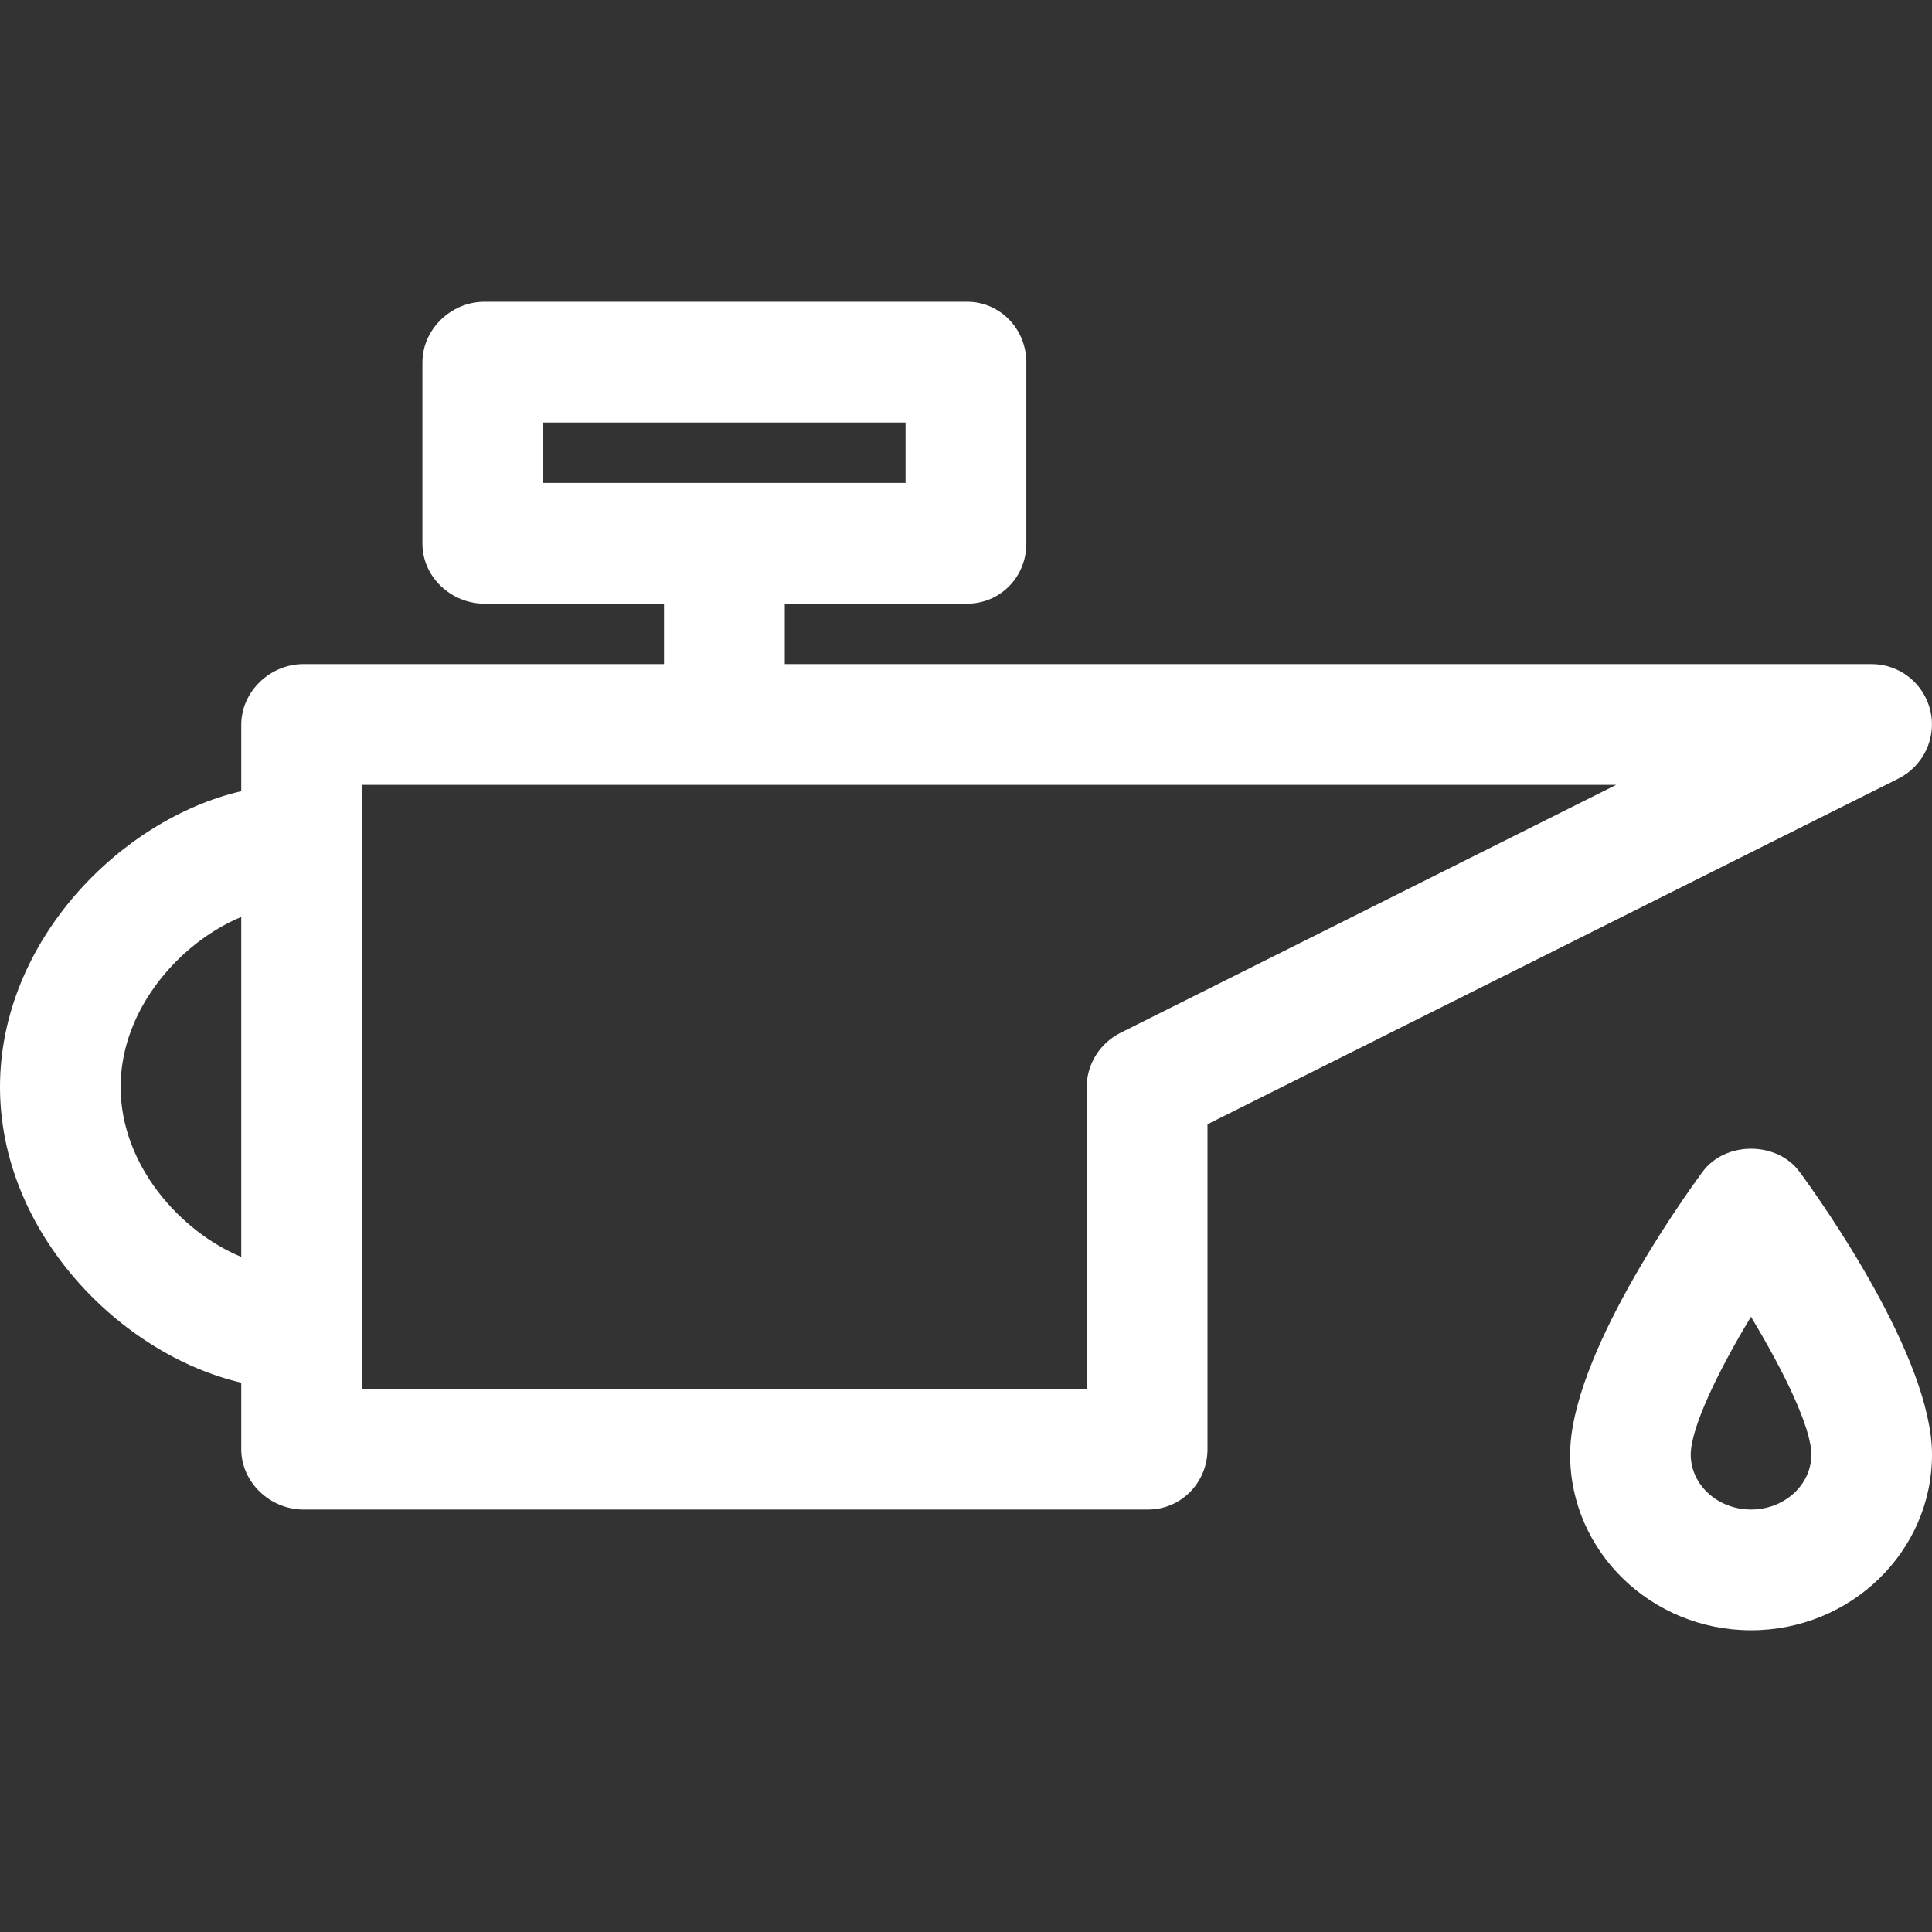
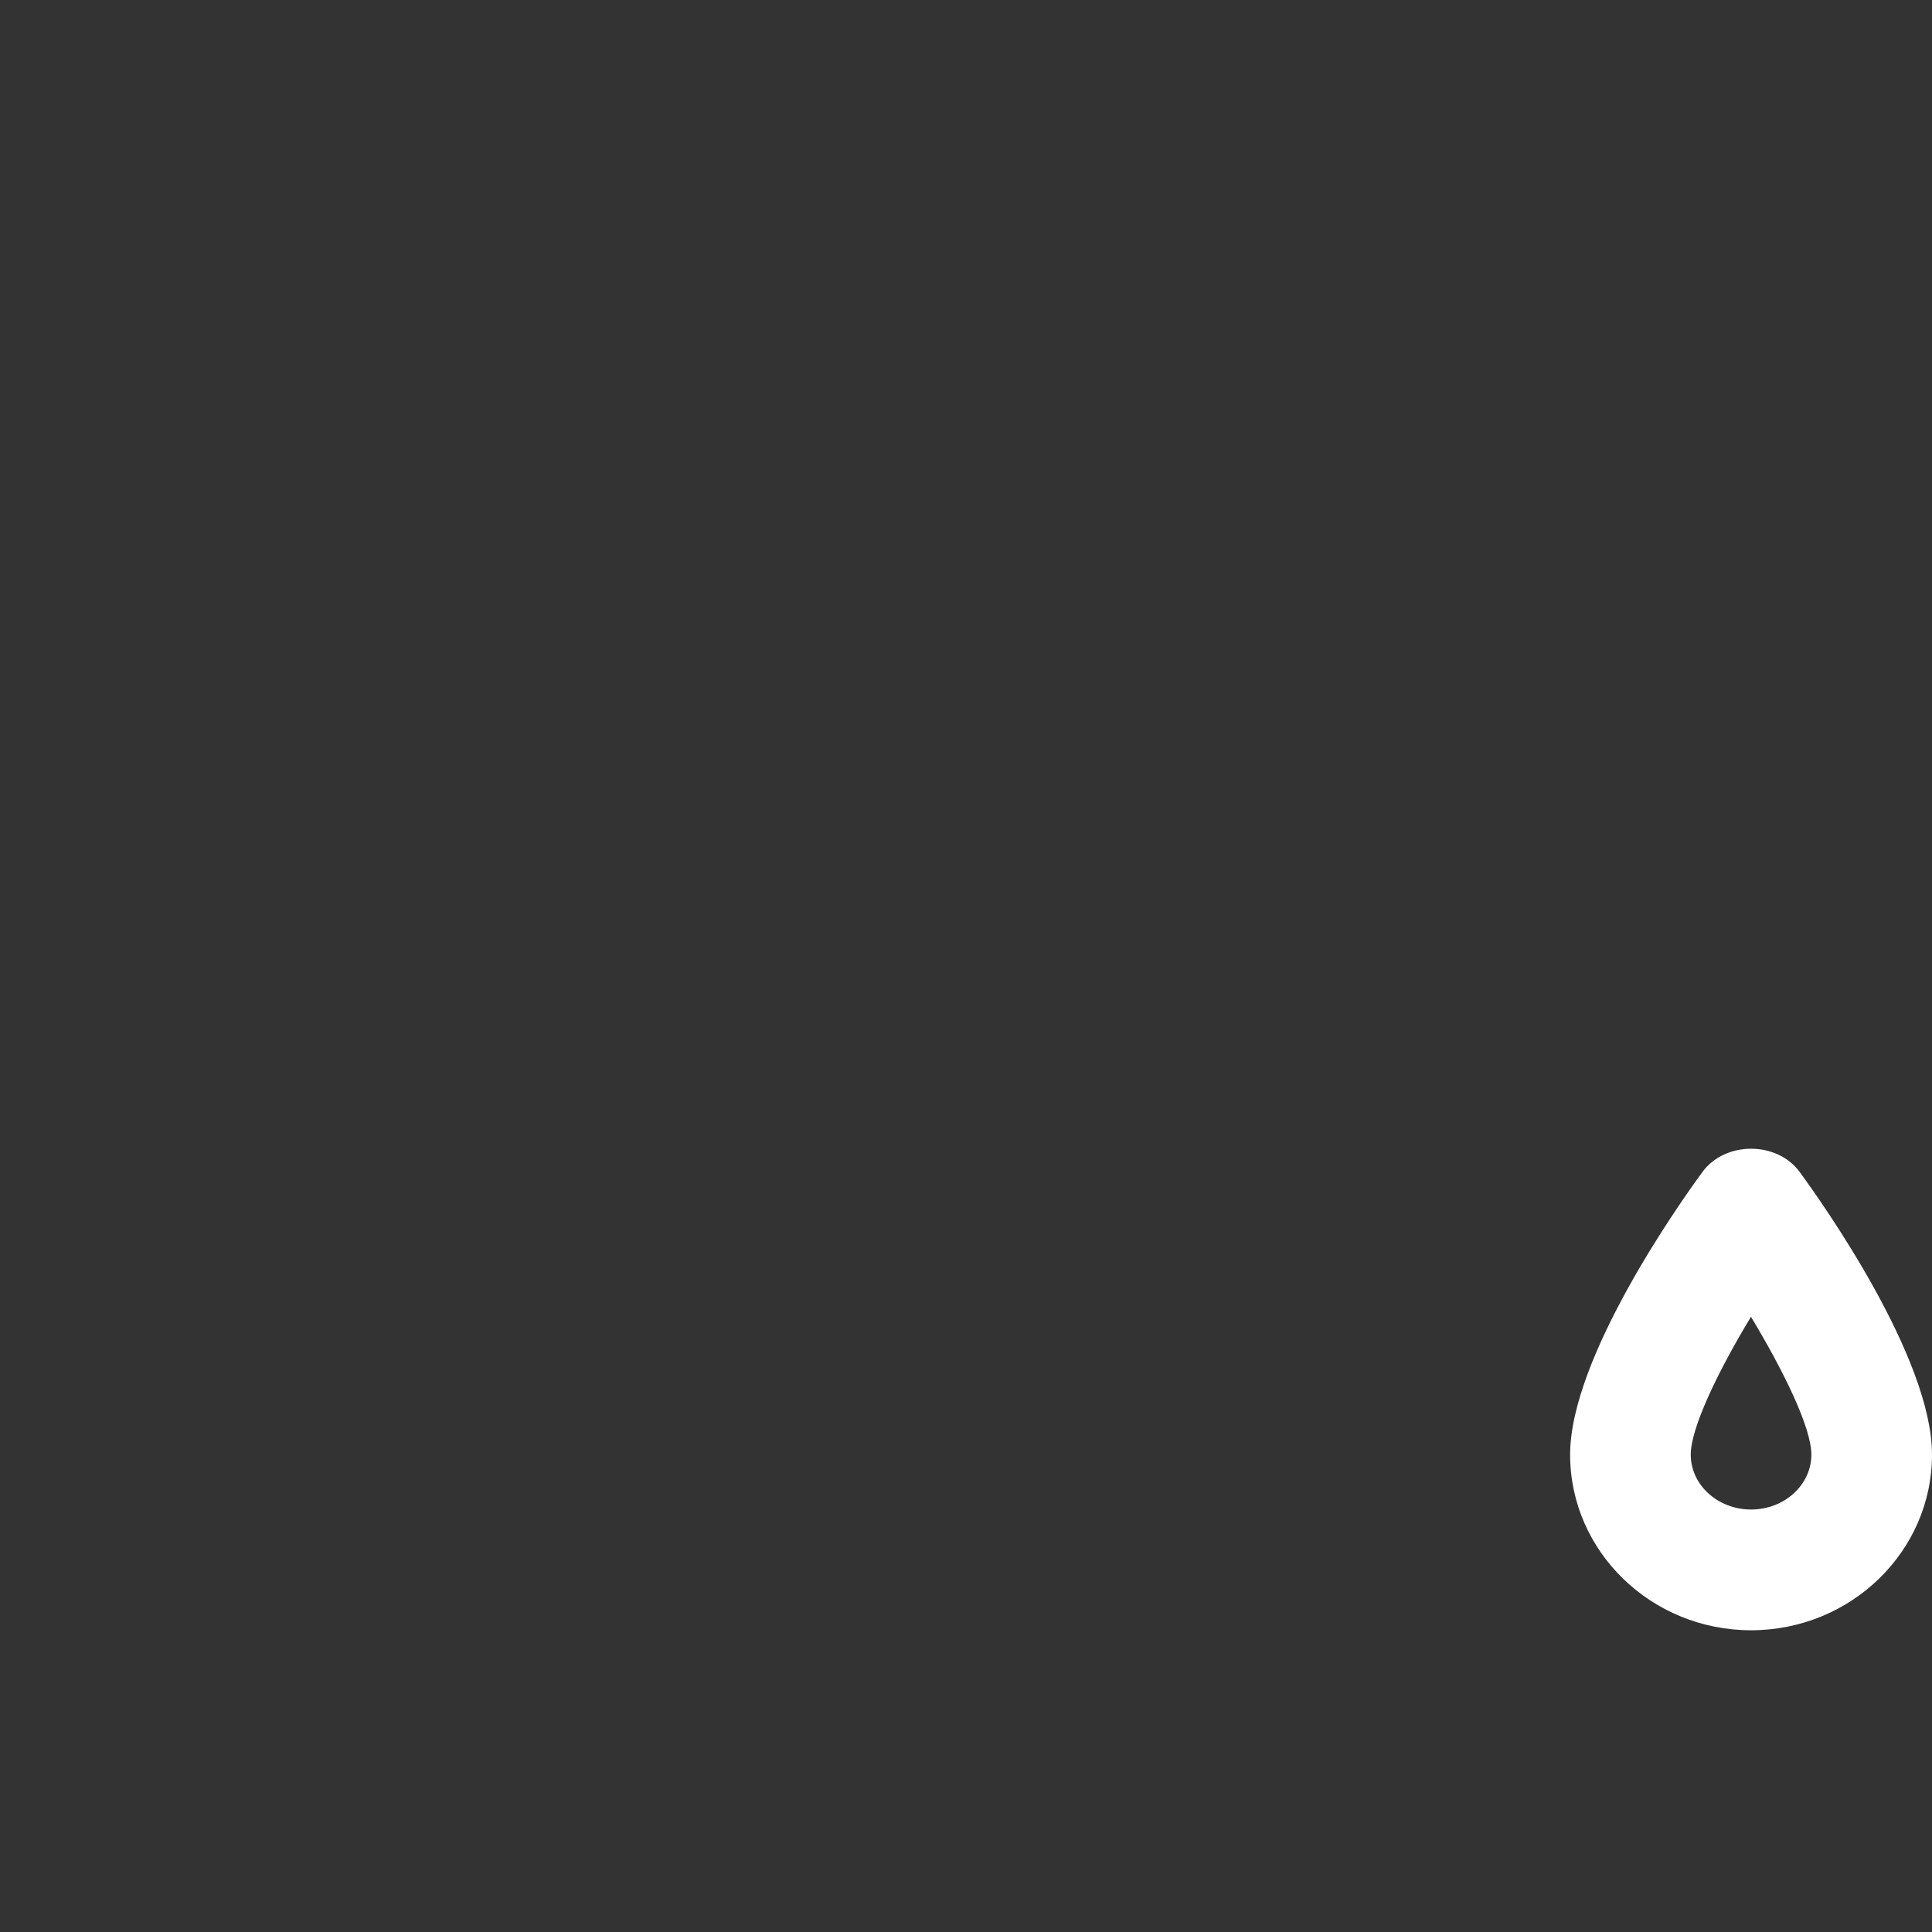
<svg xmlns="http://www.w3.org/2000/svg" version="1.1" viewBox="0 0 511.872 511.872" enable-background="new 0 0 511.872 511.872" width="512px" height="512px" class="">
  <rect x="0" y="0" width="511.872" height="511.872" fill="#333333" stroke="none" />
  <g>
    <g>
-       <path d="m511.443,188.297c-1.701-7.216-8.138-12.353-15.551-12.353h-287.973v-16h48.278c8.825,0 15.722-7.081 15.722-15.914v-47.984c0-8.833-6.897-16.103-15.722-16.103h-127.837c-8.825,0-16.441,7.27-16.441,16.103v47.983c0,8.833 7.616,15.914 16.441,15.914h47.559v16h-95.498c-8.825,0-16.502,7.236-16.502,16.069v17.611c-32,7.431-63.919,39.738-63.919,78.356s31.919,70.924 63.919,78.355v17.611c0,8.833 7.677,15.999 16.502,15.999h223.715c8.825,0 15.783-7.166 15.783-15.999v-86.079l183.022-91.565c6.624-3.319 10.203-10.78 8.502-18.004zm-367.524-76.353h96v16h-96v-16zm-111.96,176.035c-3.55271e-15-20.825 15.959-38.412 31.959-45.035v90.07c-15.999-6.623-31.959-24.211-31.959-45.035zm264.911-14.339c-5.415,2.71-8.951,8.279-8.951,14.339v79.965h-192v-160h332.286l-131.335,65.696z" data-original="#000000" class="active-path" data-old_color="#ffffff" fill="#ffffff" />
      <path d="m476.815,310.51c-6.008-8.216-19.756-8.216-25.764,0-5.86,7.989-35.057,49.139-35.057,74.888 0,25.655 21.504,46.531 47.939,46.531 26.435,0 47.939-20.876 47.939-46.531 0-25.749-29.198-66.899-35.057-74.888zm-12.882,89.429c-8.809,0-15.98-6.521-15.98-14.542 0-6.997 7.046-21.797 15.956-36.526 8.552,14.183 16.003,29.318 16.003,36.526 0,8.021-7.17,14.542-15.979,14.542z" data-original="#000000" class="active-path" data-old_color="#ffffff" fill="#ffffff" />
    </g>
  </g>
</svg>